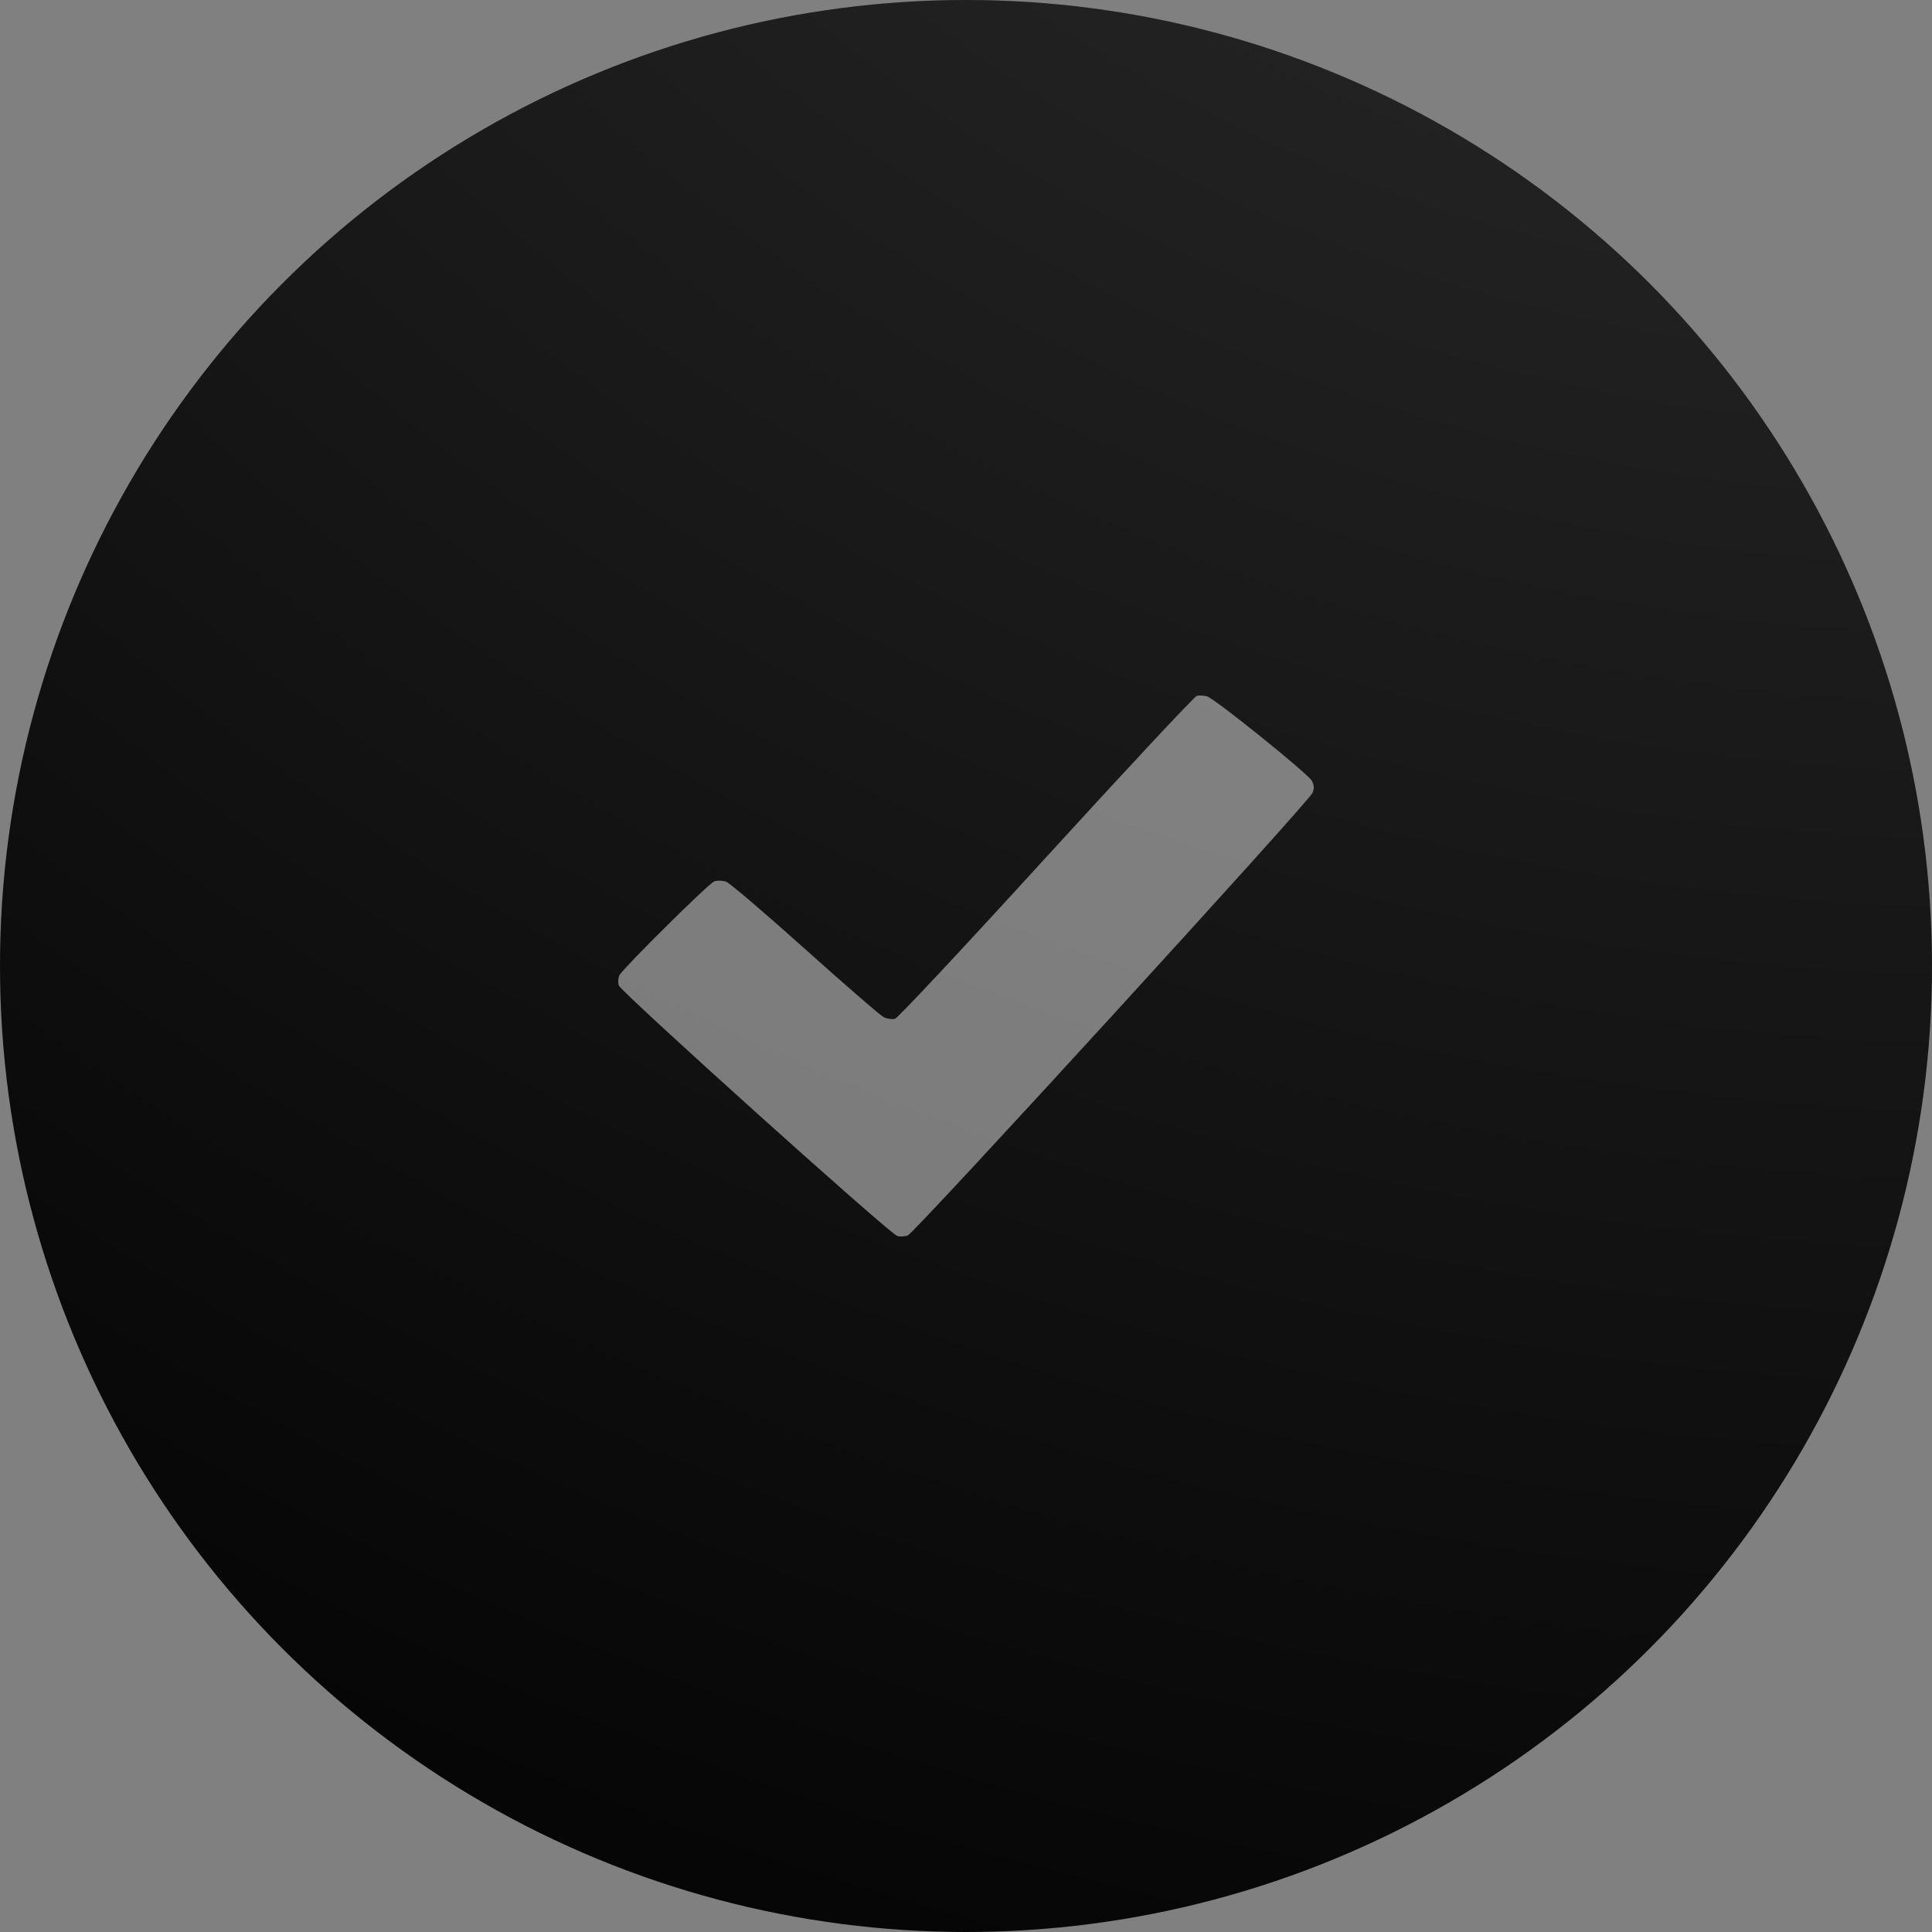
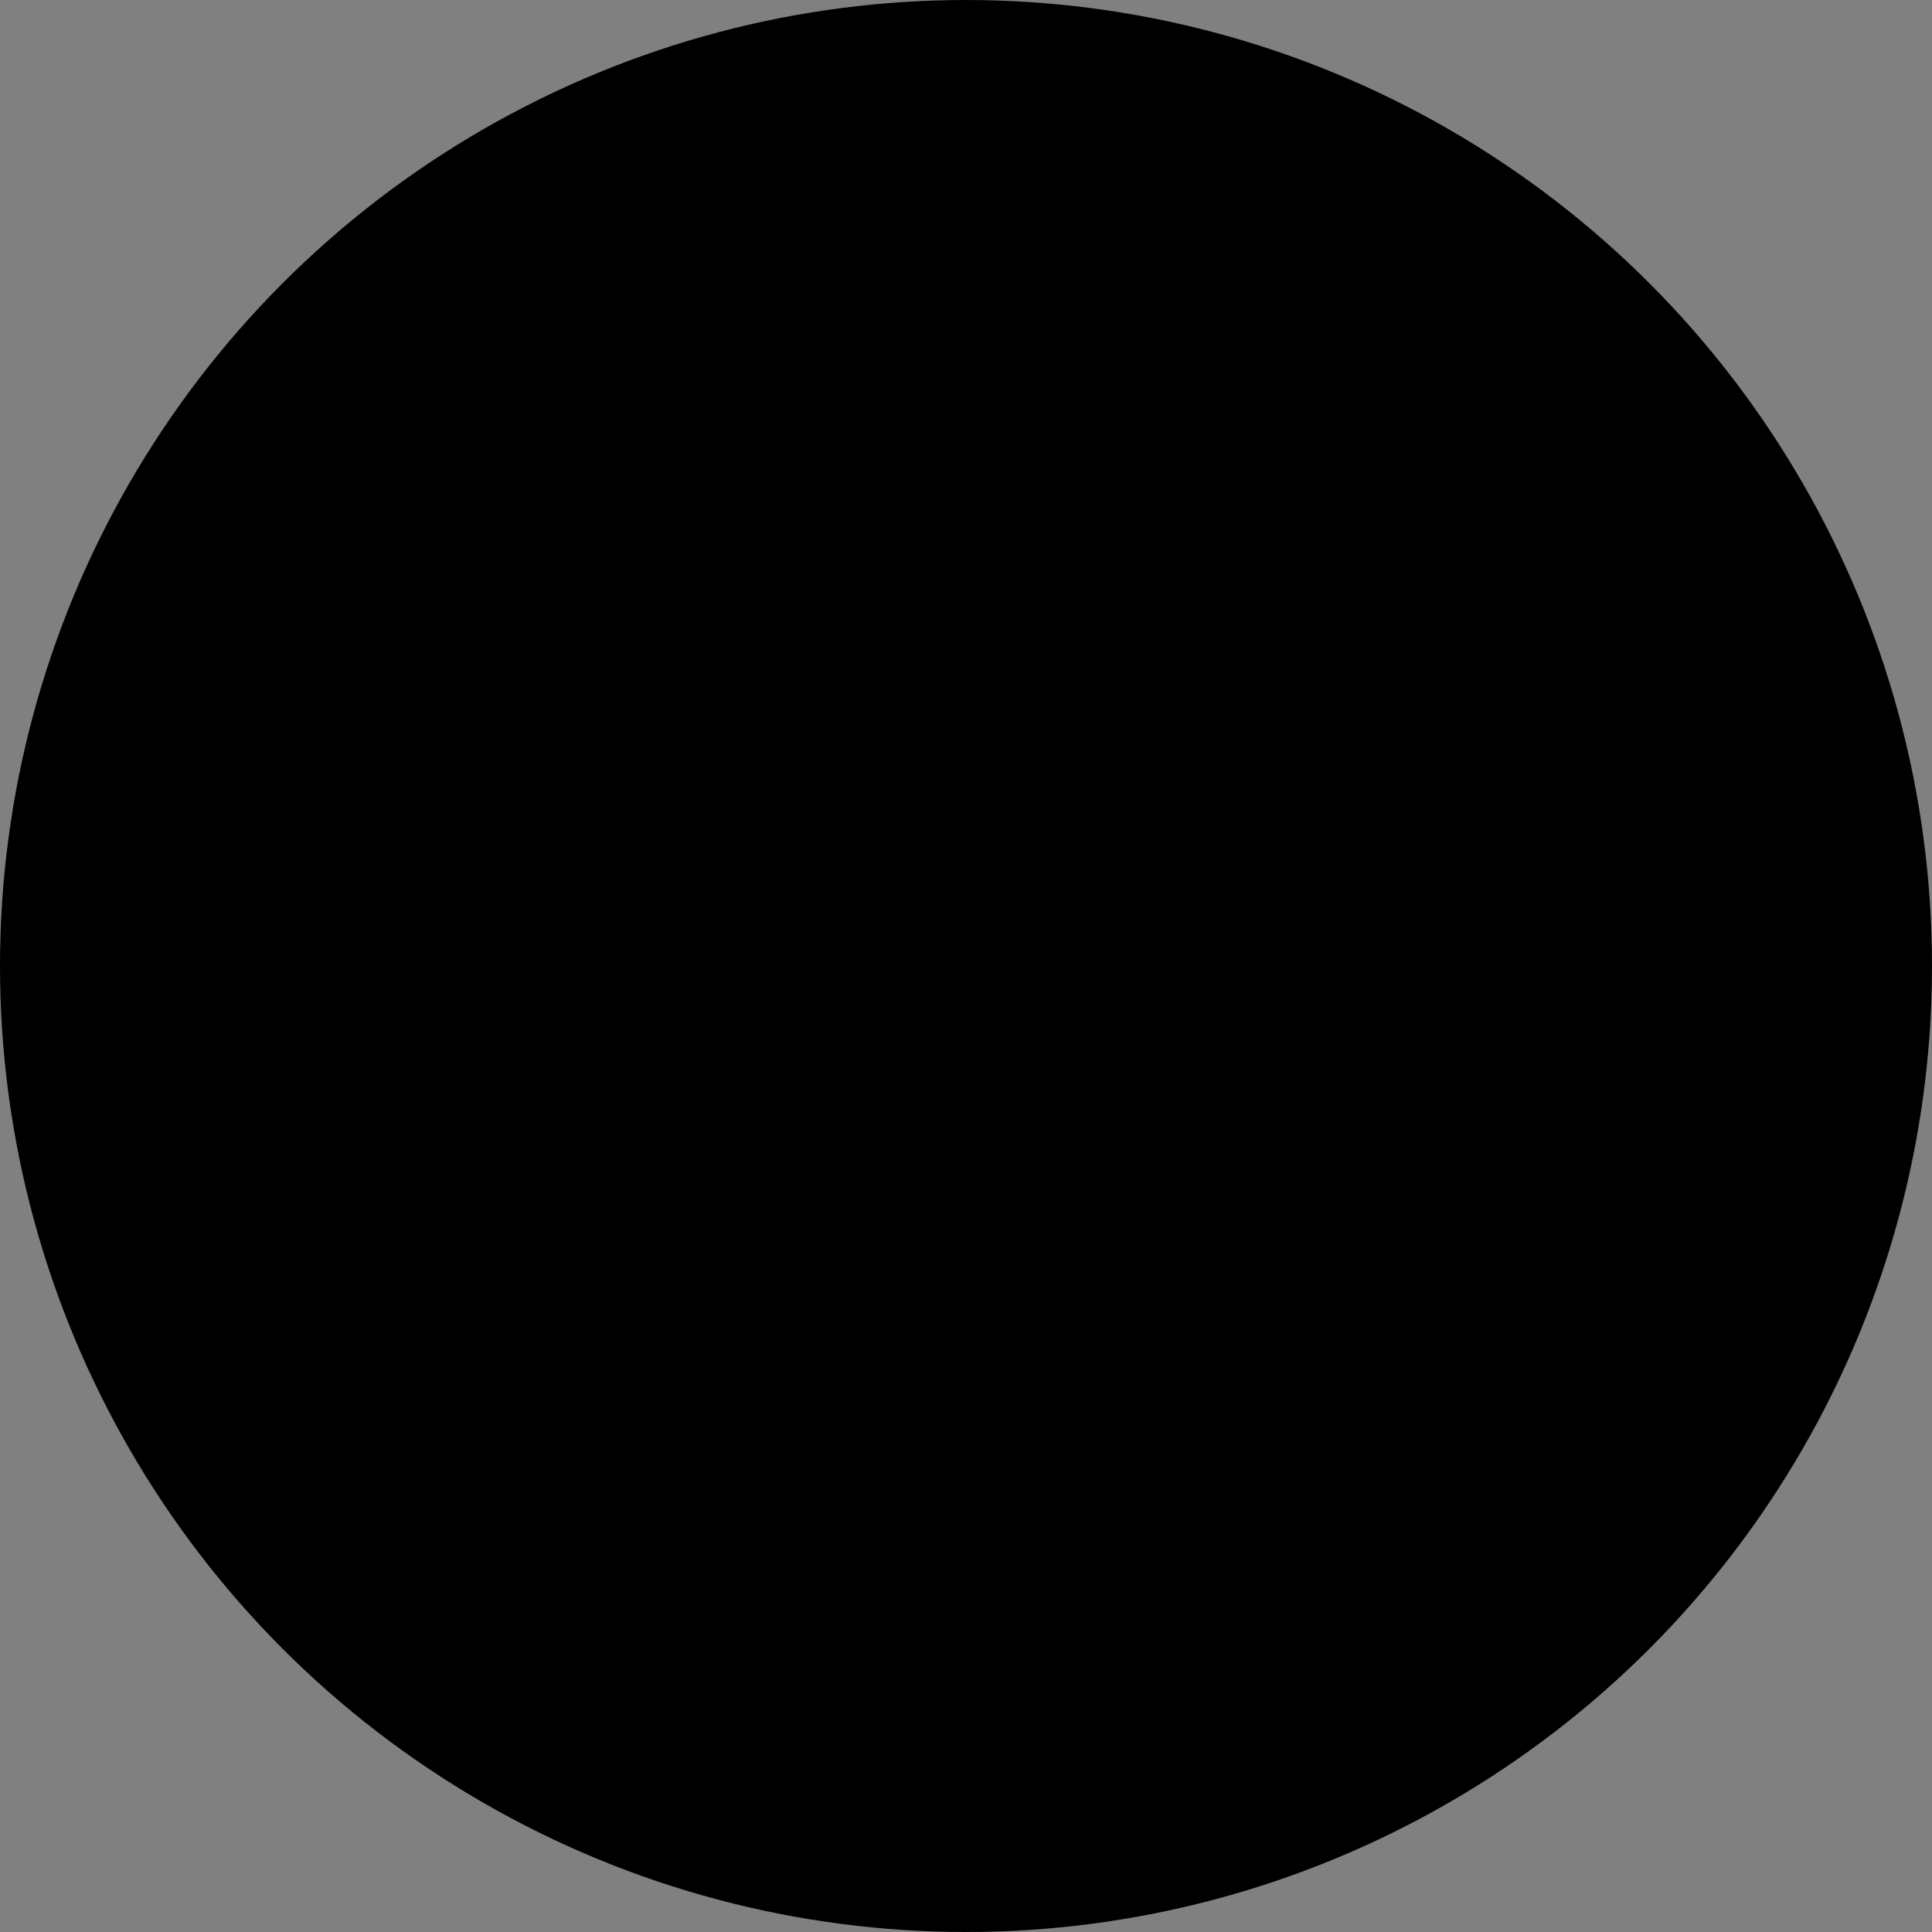
<svg xmlns="http://www.w3.org/2000/svg" width="25" height="25" viewBox="0 0 25 25" fill="none">
  <rect x="0" y="0" width="25" height="25" fill="#808080" stroke="none" />
  <circle cx="12.5" cy="12.5" r="12.5" fill="black" />
-   <circle cx="12.5" cy="12.5" r="12.5" fill="url(#paint0_radial_47_2712)" fill-opacity="0.2" />
-   <path fill-rule="evenodd" clip-rule="evenodd" d="M15.488 9.003C15.458 9.01 14.582 9.948 13.541 11.088C12.501 12.229 11.62 13.171 11.583 13.182C11.546 13.193 11.479 13.184 11.435 13.162C11.39 13.139 10.932 12.742 10.417 12.28C9.901 11.817 9.442 11.426 9.396 11.409C9.35 11.393 9.28 11.391 9.242 11.405C9.172 11.43 8.08 12.511 8.017 12.617C8 12.647 7.995 12.707 8.006 12.75C8.028 12.831 11.498 15.954 11.61 15.993C11.643 16.004 11.705 16.002 11.746 15.987C11.835 15.956 16.937 10.376 16.985 10.258C17.008 10.202 17.004 10.153 16.973 10.101C16.914 10.001 15.711 9.034 15.617 9.01C15.577 9 15.519 8.997 15.488 9.003Z" fill="white" fill-opacity="0.45" />
  <defs>
    <radialGradient id="paint0_radial_47_2712" cx="0" cy="0" r="1" gradientUnits="userSpaceOnUse" gradientTransform="translate(23.73 -12.97) rotate(106.323) scale(45.296 52.437)">
      <stop stop-color="white" />
      <stop offset="1" stop-color="white" stop-opacity="0" />
    </radialGradient>
  </defs>
</svg>